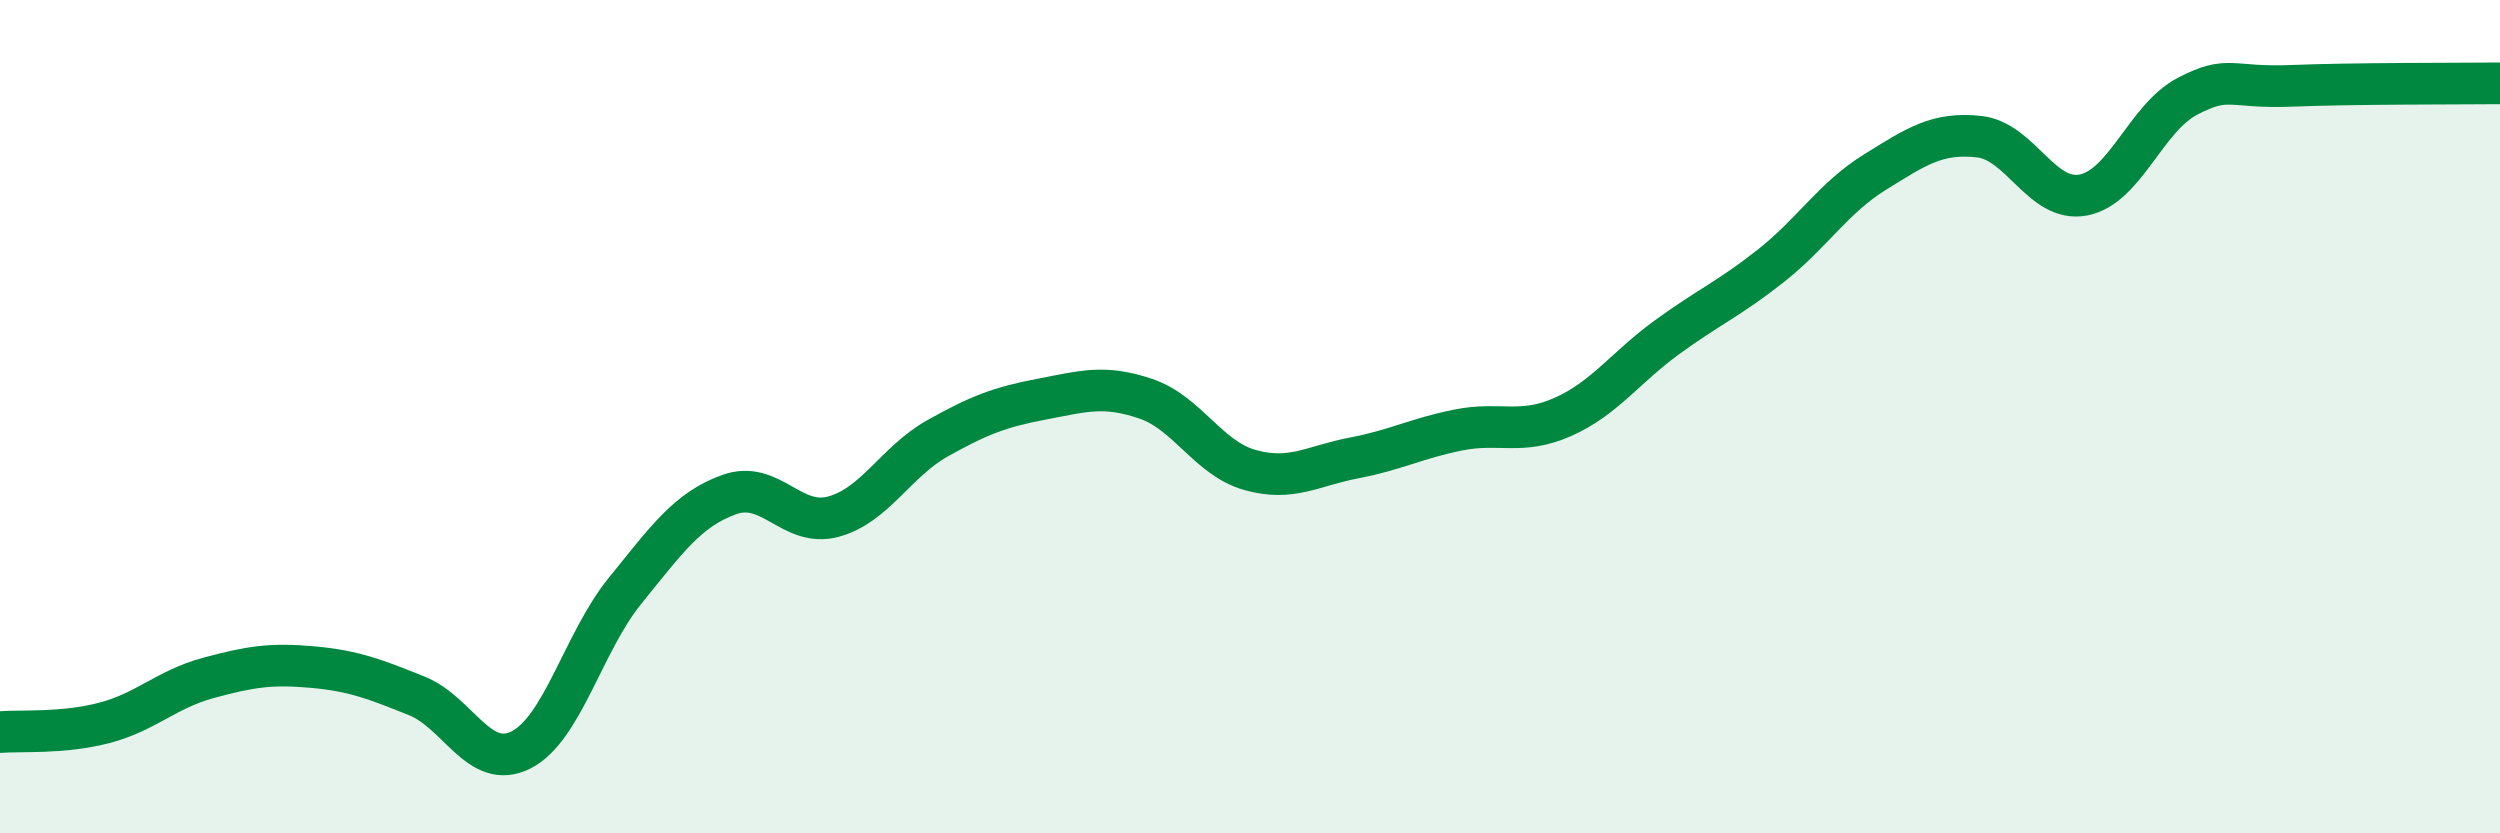
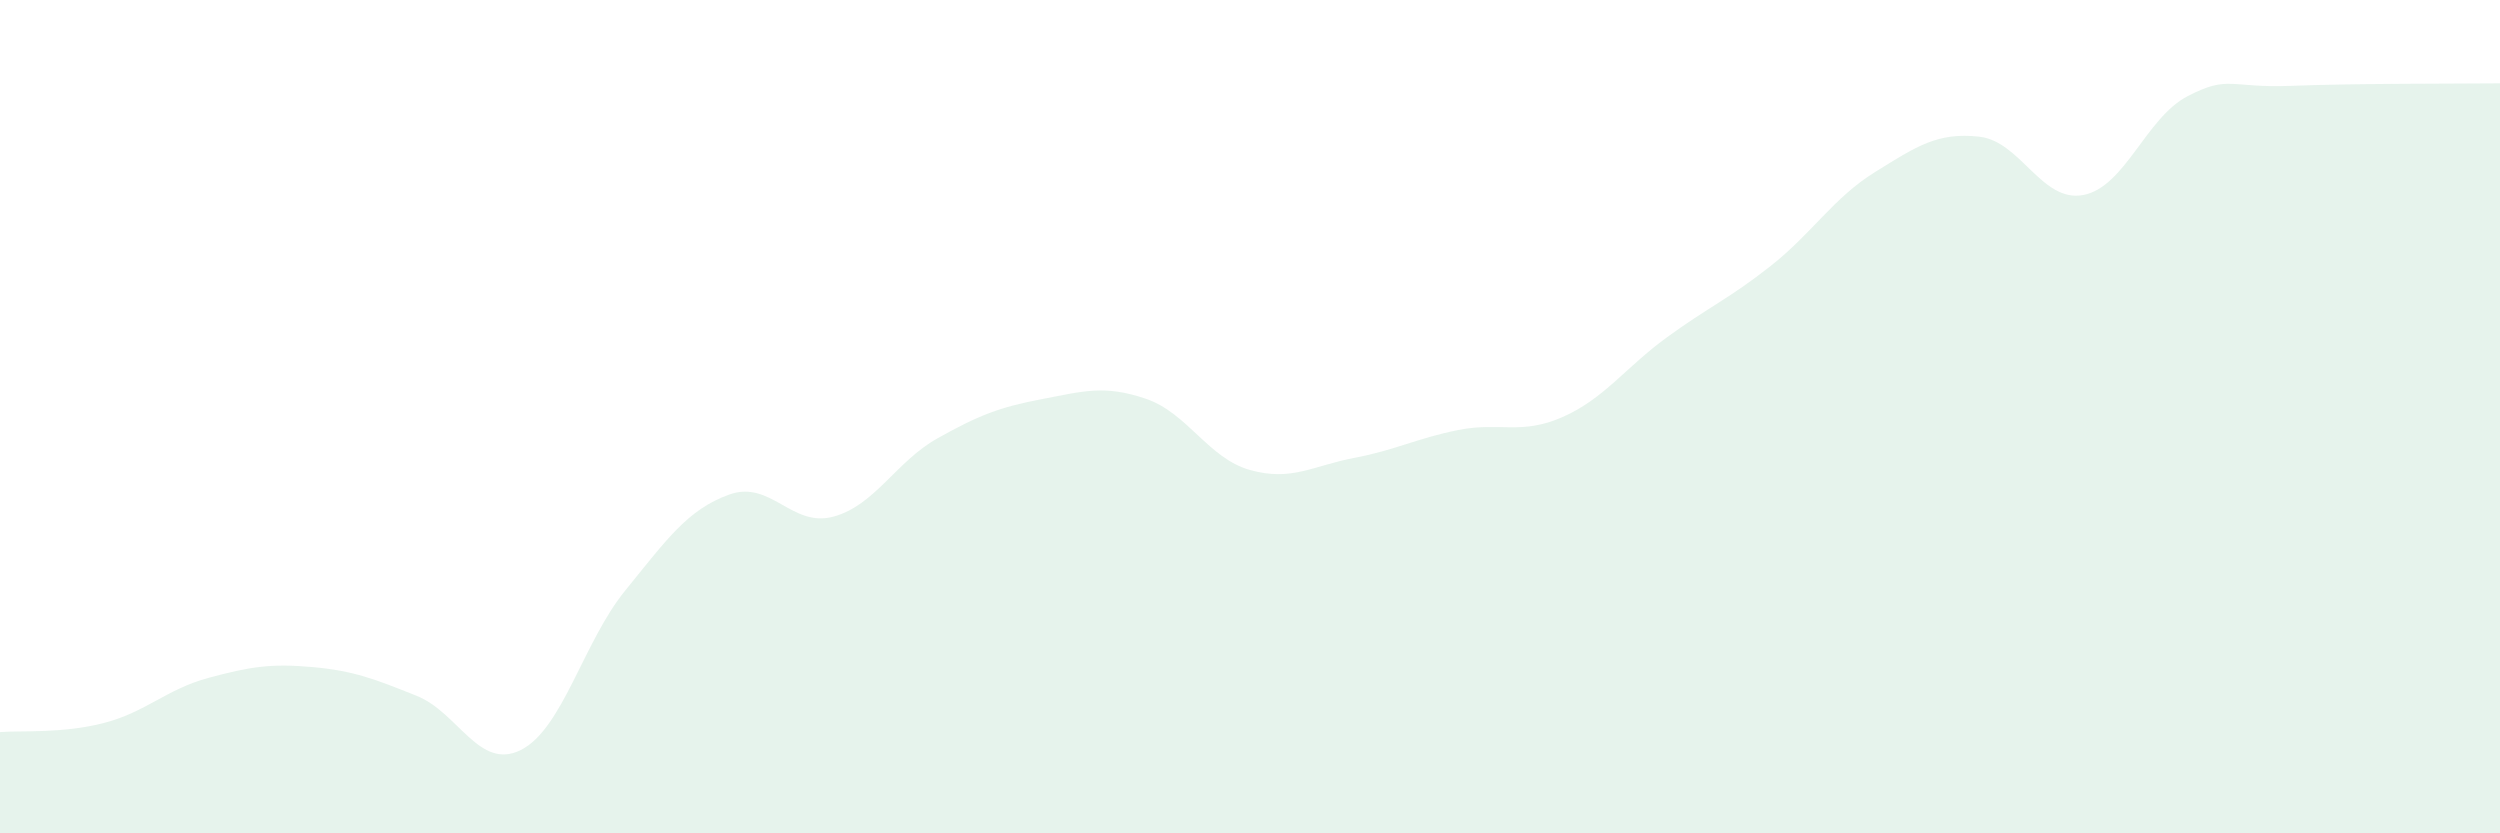
<svg xmlns="http://www.w3.org/2000/svg" width="60" height="20" viewBox="0 0 60 20">
  <path d="M 0,17.57 C 0.5,17.53 1.5,17.61 2.5,17.35 C 3.5,17.09 4,16.54 5,16.27 C 6,16 6.5,15.92 7.5,16.01 C 8.5,16.1 9,16.3 10,16.7 C 11,17.1 11.5,18.5 12.5,18 C 13.5,17.5 14,15.41 15,14.18 C 16,12.95 16.5,12.23 17.5,11.87 C 18.5,11.51 19,12.67 20,12.4 C 21,12.13 21.5,11.08 22.5,10.52 C 23.5,9.96 24,9.77 25,9.58 C 26,9.39 26.5,9.23 27.5,9.57 C 28.5,9.91 29,11 30,11.28 C 31,11.56 31.5,11.18 32.5,10.99 C 33.5,10.8 34,10.52 35,10.32 C 36,10.12 36.5,10.45 37.5,10.01 C 38.5,9.57 39,8.83 40,8.1 C 41,7.37 41.5,7.17 42.5,6.38 C 43.5,5.59 44,4.75 45,4.13 C 46,3.51 46.5,3.17 47.5,3.28 C 48.5,3.39 49,4.87 50,4.68 C 51,4.49 51.5,2.83 52.5,2.31 C 53.5,1.79 53.5,2.12 55,2.06 C 56.5,2 59,2.01 60,2L60 20L0 20Z" fill="#008740" opacity="0.1" stroke-linecap="round" stroke-linejoin="round" />
-   <path d="M 0,17.57 C 0.5,17.53 1.5,17.61 2.5,17.35 C 3.5,17.09 4,16.54 5,16.27 C 6,16 6.5,15.92 7.5,16.01 C 8.5,16.1 9,16.3 10,16.7 C 11,17.1 11.5,18.5 12.5,18 C 13.5,17.5 14,15.41 15,14.18 C 16,12.95 16.5,12.23 17.5,11.87 C 18.5,11.51 19,12.67 20,12.4 C 21,12.13 21.5,11.08 22.5,10.52 C 23.5,9.96 24,9.77 25,9.58 C 26,9.39 26.5,9.23 27.5,9.57 C 28.5,9.91 29,11 30,11.28 C 31,11.56 31.5,11.18 32.5,10.99 C 33.5,10.8 34,10.52 35,10.32 C 36,10.12 36.5,10.45 37.5,10.01 C 38.5,9.57 39,8.83 40,8.1 C 41,7.37 41.5,7.17 42.5,6.38 C 43.5,5.59 44,4.75 45,4.13 C 46,3.51 46.5,3.17 47.5,3.28 C 48.5,3.39 49,4.87 50,4.68 C 51,4.49 51.5,2.83 52.5,2.31 C 53.5,1.79 53.5,2.12 55,2.06 C 56.5,2 59,2.01 60,2" stroke="#008740" stroke-width="1" fill="none" stroke-linecap="round" stroke-linejoin="round" />
</svg>